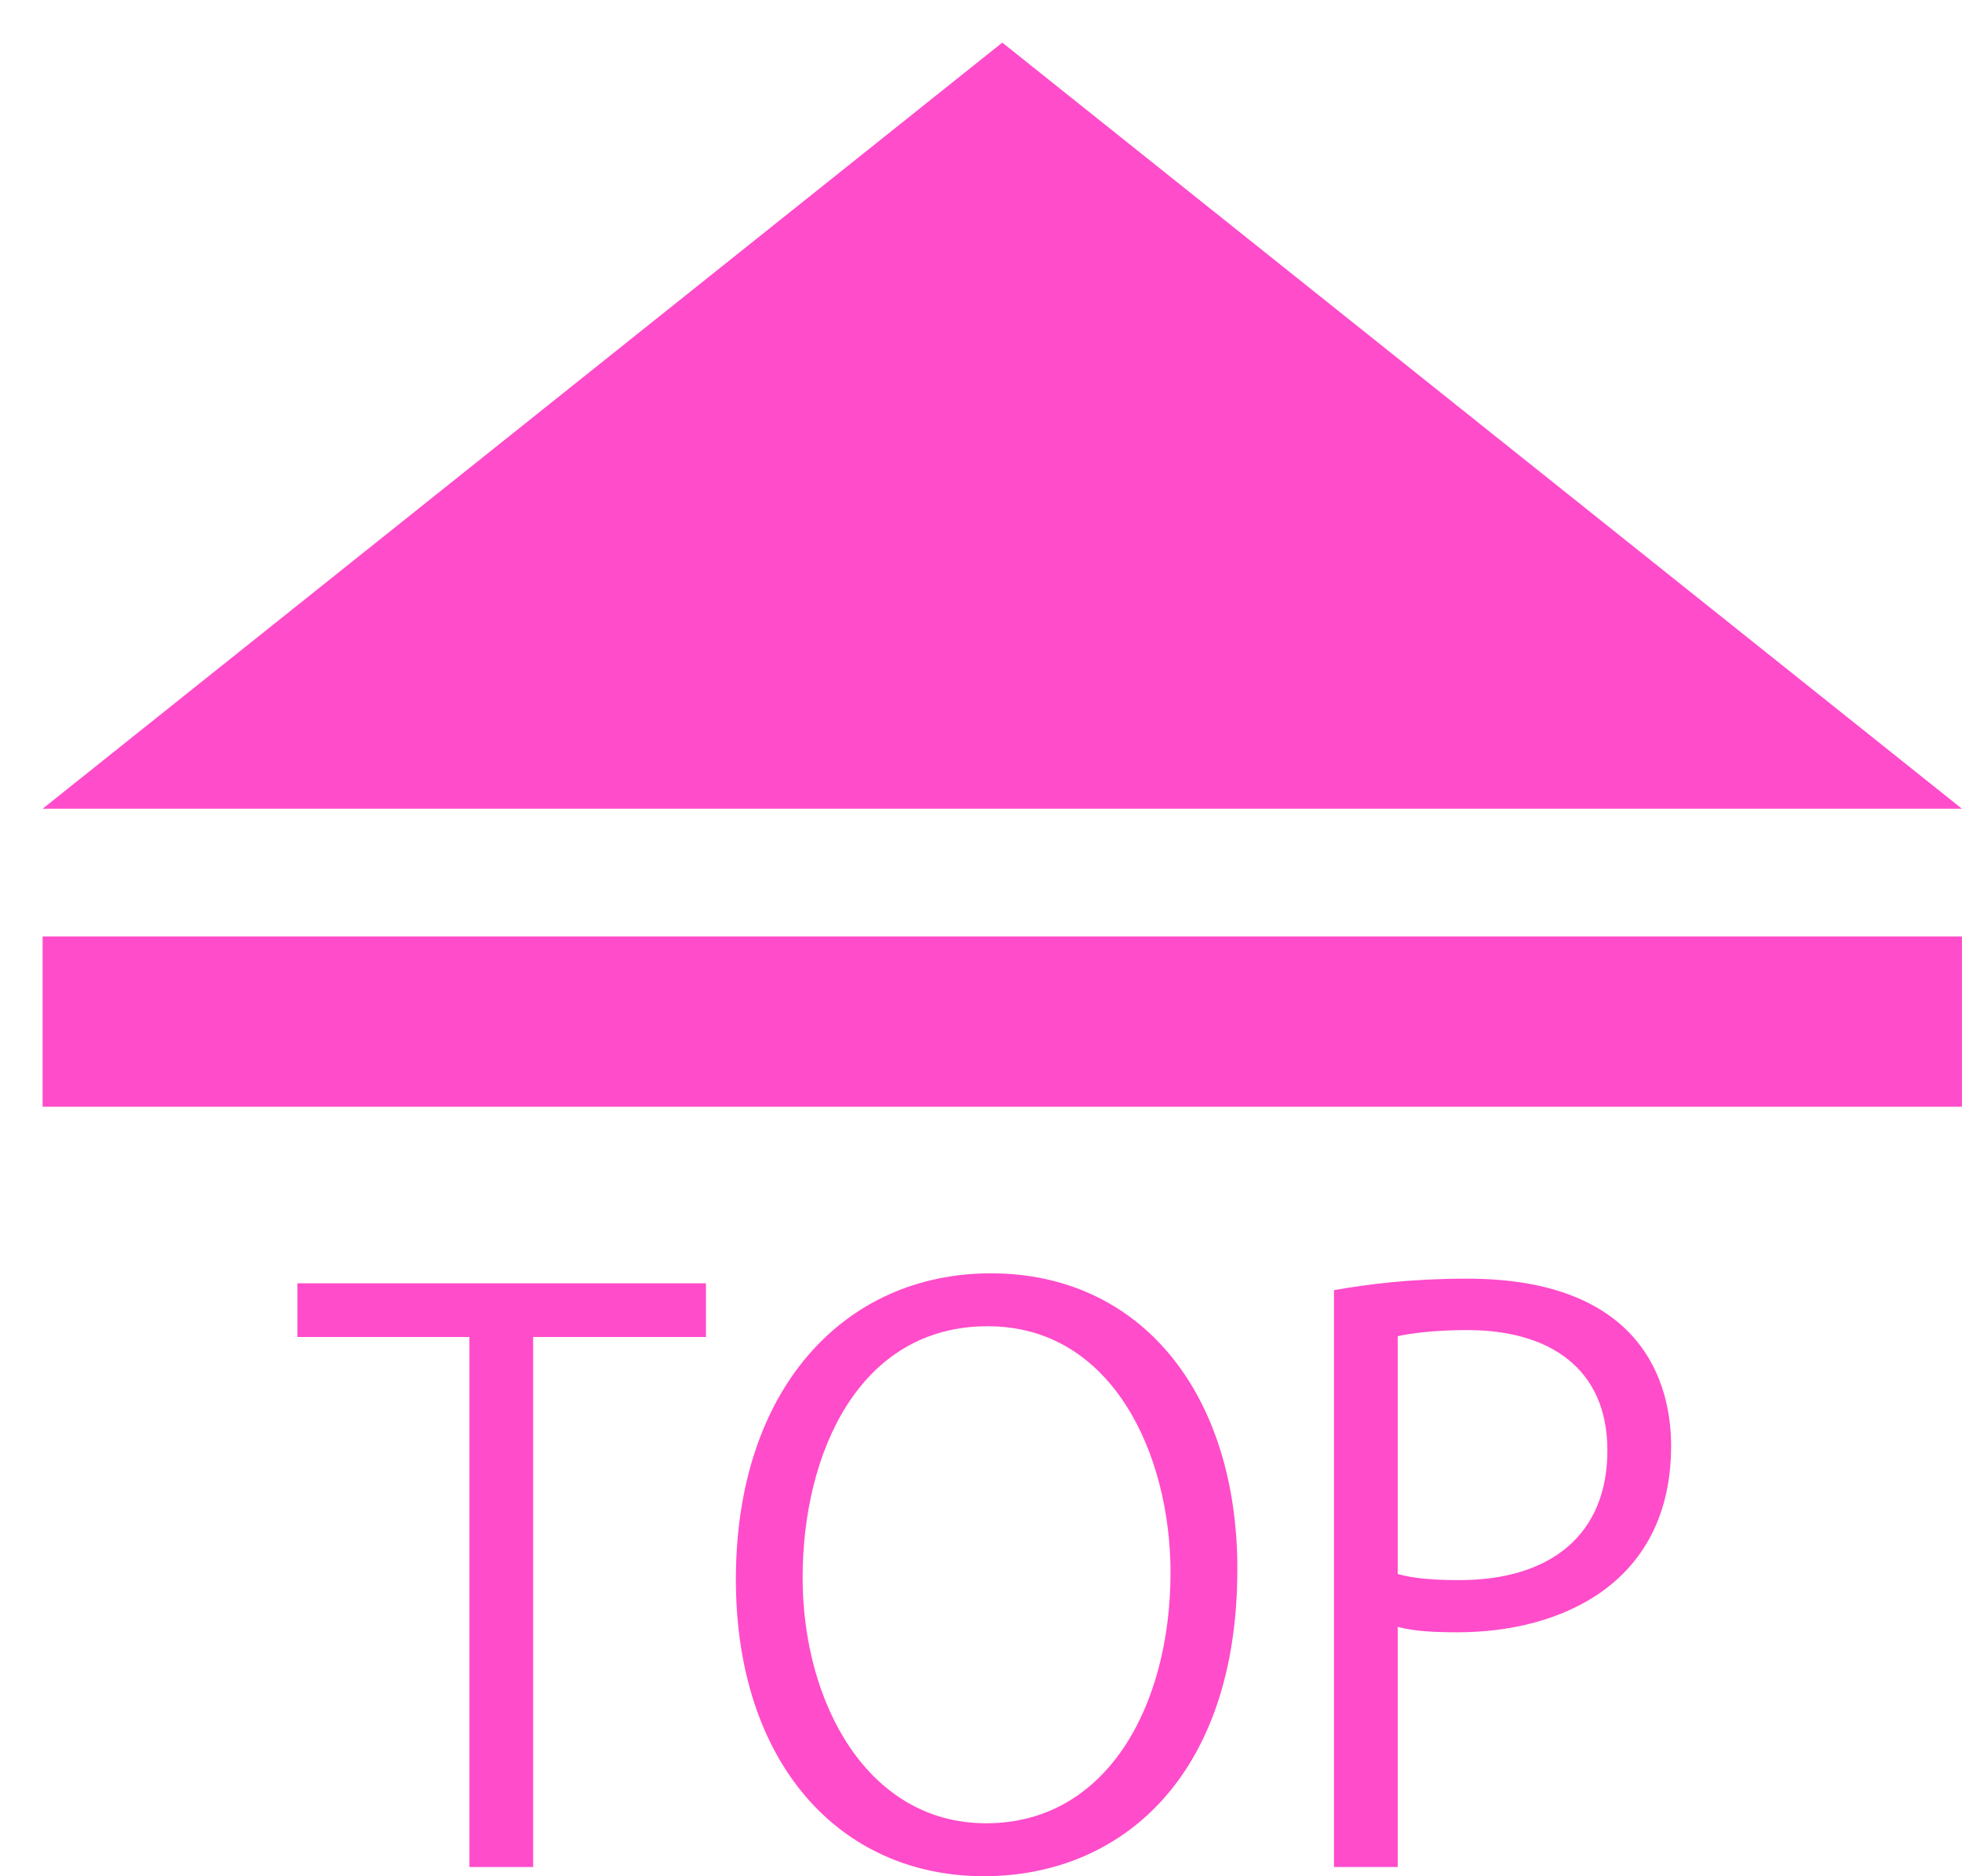
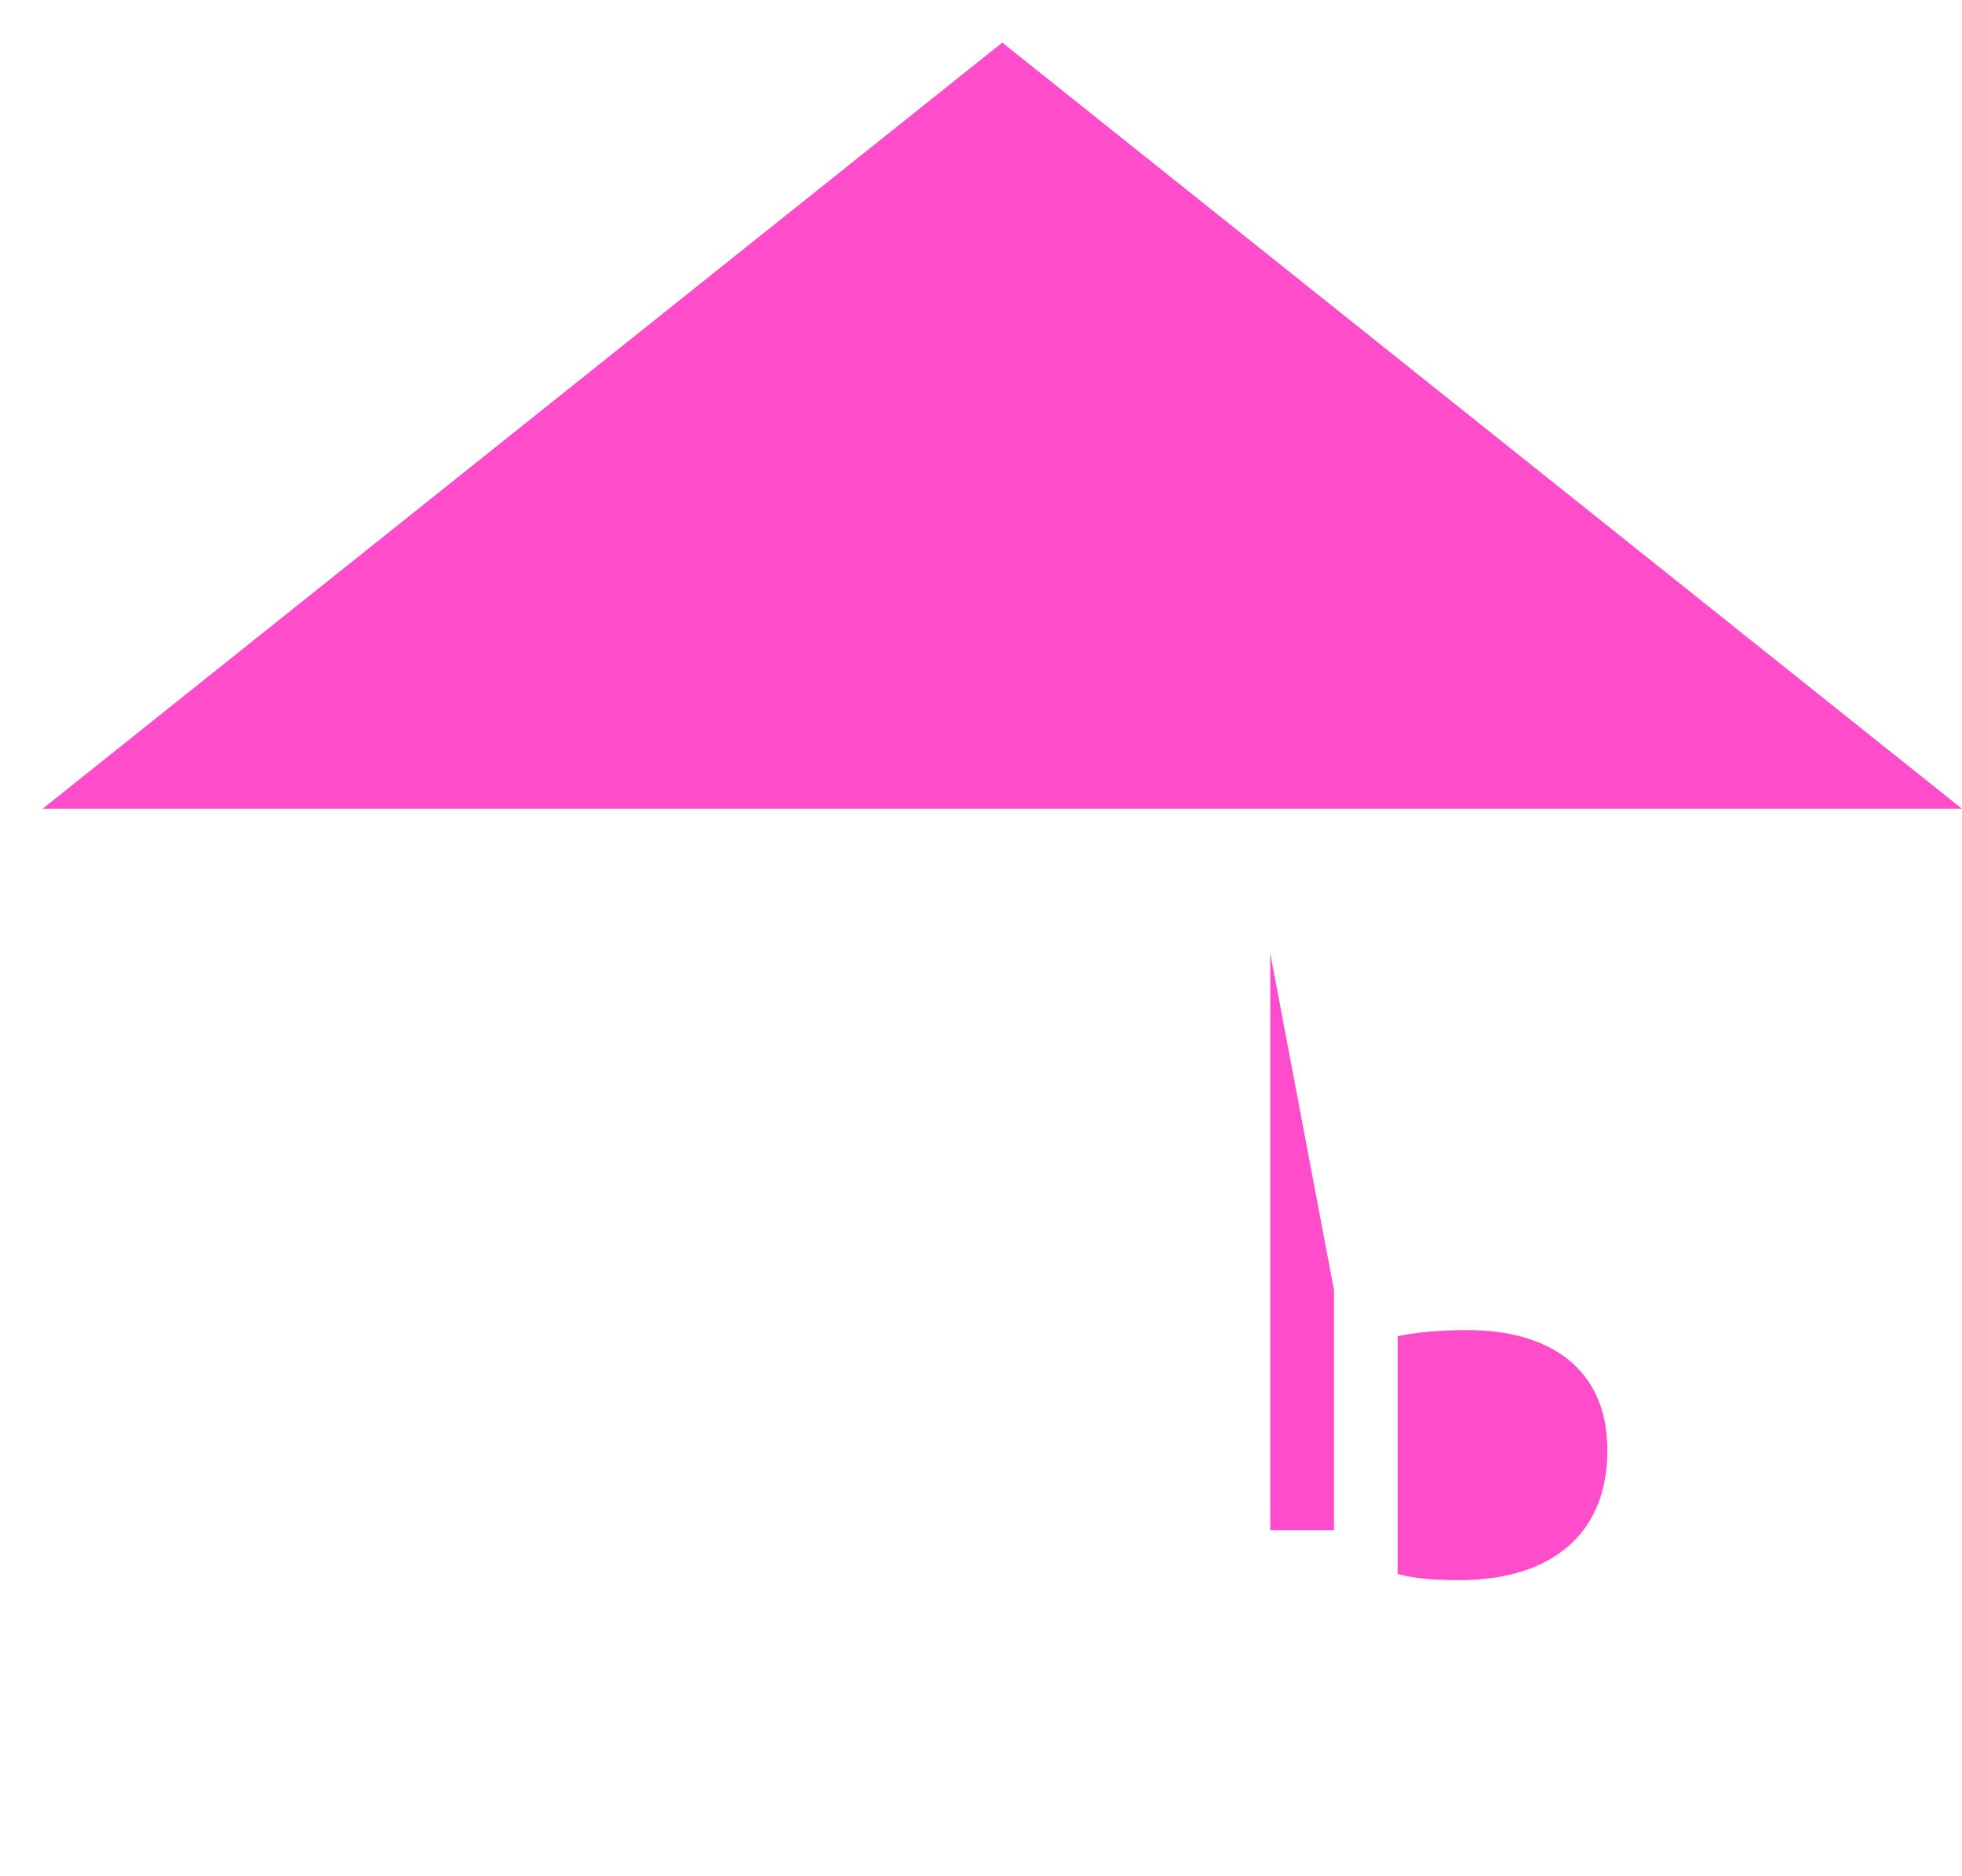
<svg xmlns="http://www.w3.org/2000/svg" id="_レイヤー_1" data-name="レイヤー_1" version="1.1" viewBox="0 0 46 44">
  <defs>
    <style>
      .st0 {
        filter: url(#drop-shadow-1);
        opacity: .7;
      }

      .st1 {
        fill: #ff00b4;
      }
    </style>
    <filter id="drop-shadow-1" x="0" y="0" width="45.999" height="43.999" filterUnits="userSpaceOnUse">
      <feOffset dx=".999" dy=".999" />
      <feGaussianBlur result="blur" stdDeviation="0" />
      <feFlood flood-color="#000" flood-opacity="1" />
      <feComposite in2="blur" operator="in" />
      <feComposite in="SourceGraphic" />
    </filter>
  </defs>
  <g class="st0">
    <polygon class="st1" points="45 17.967 22.5 0 0 17.967 45 17.967" />
-     <rect class="st1" y="20.962" width="45" height="3.993" />
    <g>
-       <path class="st1" d="M15.552,30.355h-4.051v12.43h-1.494v-12.43h-4.033v-1.259h9.578v1.259Z" />
-       <path class="st1" d="M28.011,35.805c0,4.821-2.701,7.195-5.942,7.195-3.402,0-5.815-2.68-5.815-6.961,0-4.461,2.539-7.177,5.978-7.177,3.512,0,5.78,2.806,5.78,6.943ZM17.819,36.003c0,2.915,1.513,5.756,4.304,5.756,2.826,0,4.321-2.752,4.321-5.882,0-2.752-1.351-5.774-4.286-5.774-3.024,0-4.339,2.986-4.339,5.899Z" />
-       <path class="st1" d="M30.277,29.257c.792-.143,1.837-.27,3.115-.27,4.43,0,4.789,2.843,4.789,3.922,0,3.22-2.574,4.371-5.005,4.371-.522,0-.99-.018-1.405-.126v5.63h-1.494v-13.527ZM31.771,35.913c.379.108.865.144,1.441.144,2.16,0,3.475-1.08,3.475-3.04s-1.404-2.824-3.277-2.824c-.756,0-1.314.072-1.639.143v5.577Z" />
+       <path class="st1" d="M30.277,29.257v5.63h-1.494v-13.527ZM31.771,35.913c.379.108.865.144,1.441.144,2.16,0,3.475-1.08,3.475-3.04s-1.404-2.824-3.277-2.824c-.756,0-1.314.072-1.639.143v5.577Z" />
    </g>
  </g>
</svg>